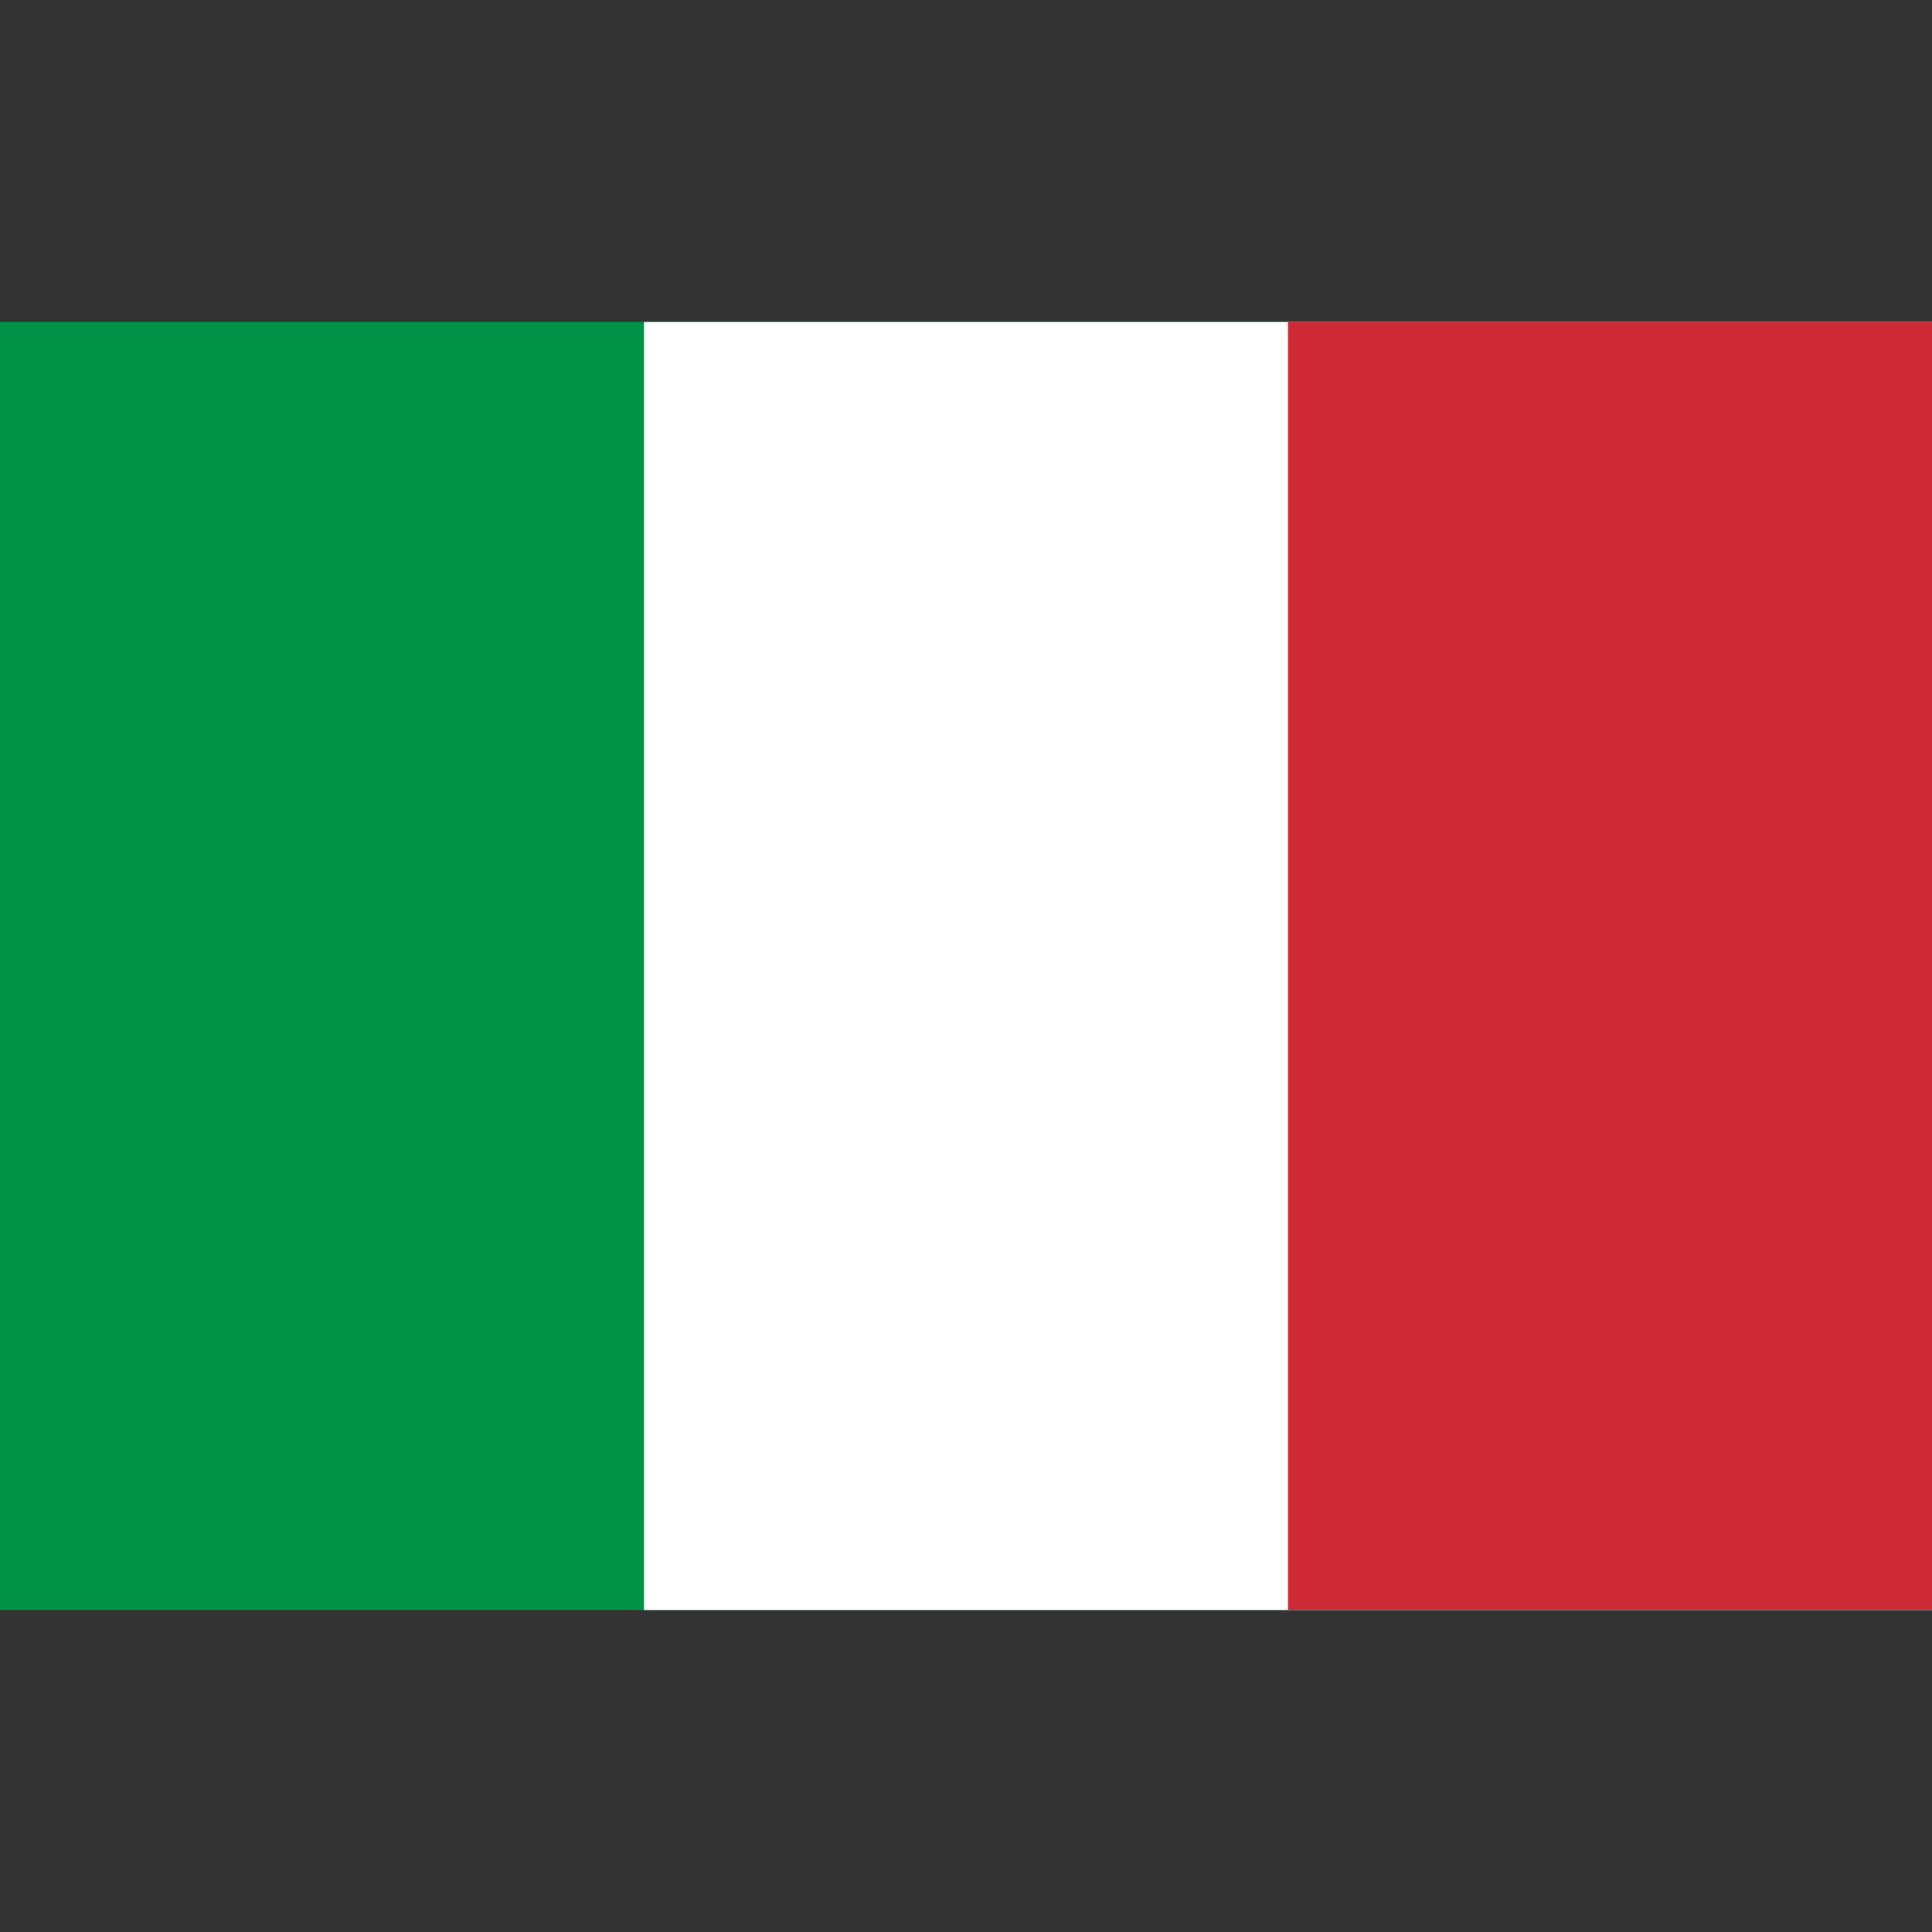
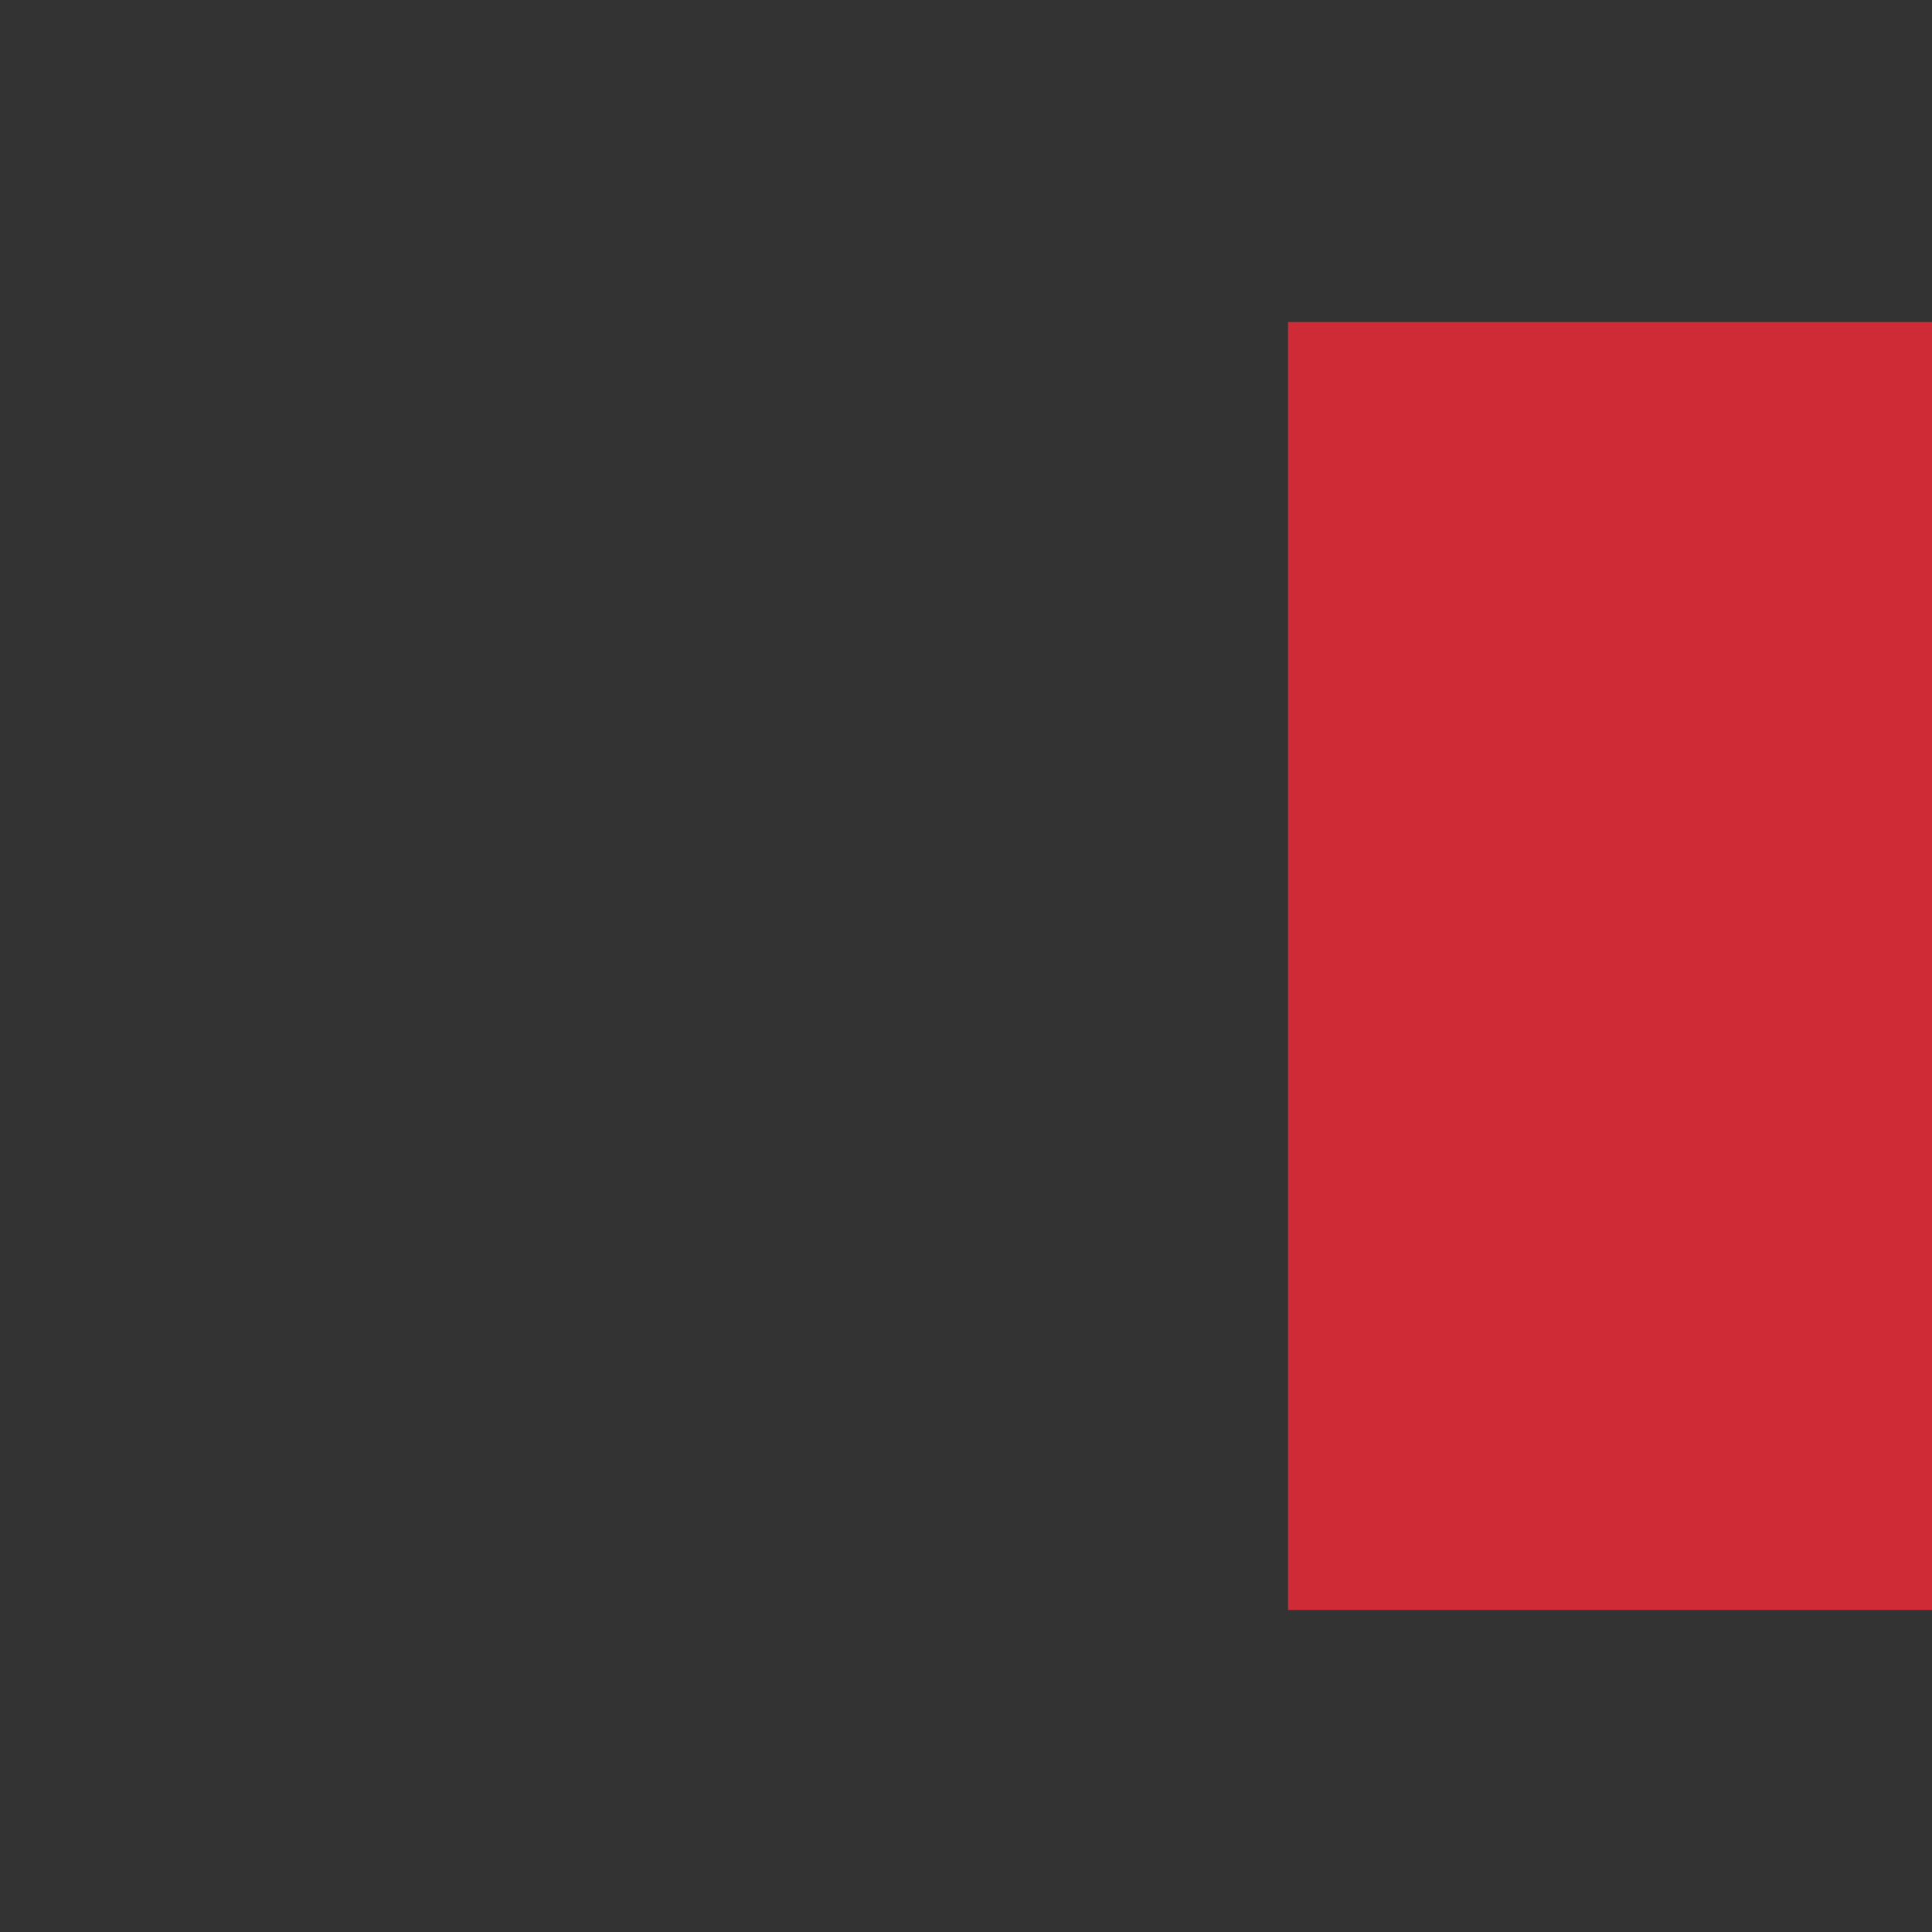
<svg xmlns="http://www.w3.org/2000/svg" width="24" height="24" viewBox="0 0 24 24" fill="none">
  <rect x="0" y="0" width="24" height="24" fill="#333333" stroke="none" />
  <g clip-path="url(#clip0_1151_6837)">
-     <path d="M24 4H0V20H24V4Z" fill="#009246" />
-     <path d="M24 4H8V20H24V4Z" fill="white" />
+     <path d="M24 4H0V20V4Z" fill="#009246" />
    <path d="M24 4H16V20H24V4Z" fill="#CE2B37" />
  </g>
  <defs>
    <clipPath id="clip0_1151_6837">
      <rect width="24" height="16" fill="white" transform="translate(0 4)" />
    </clipPath>
  </defs>
</svg>